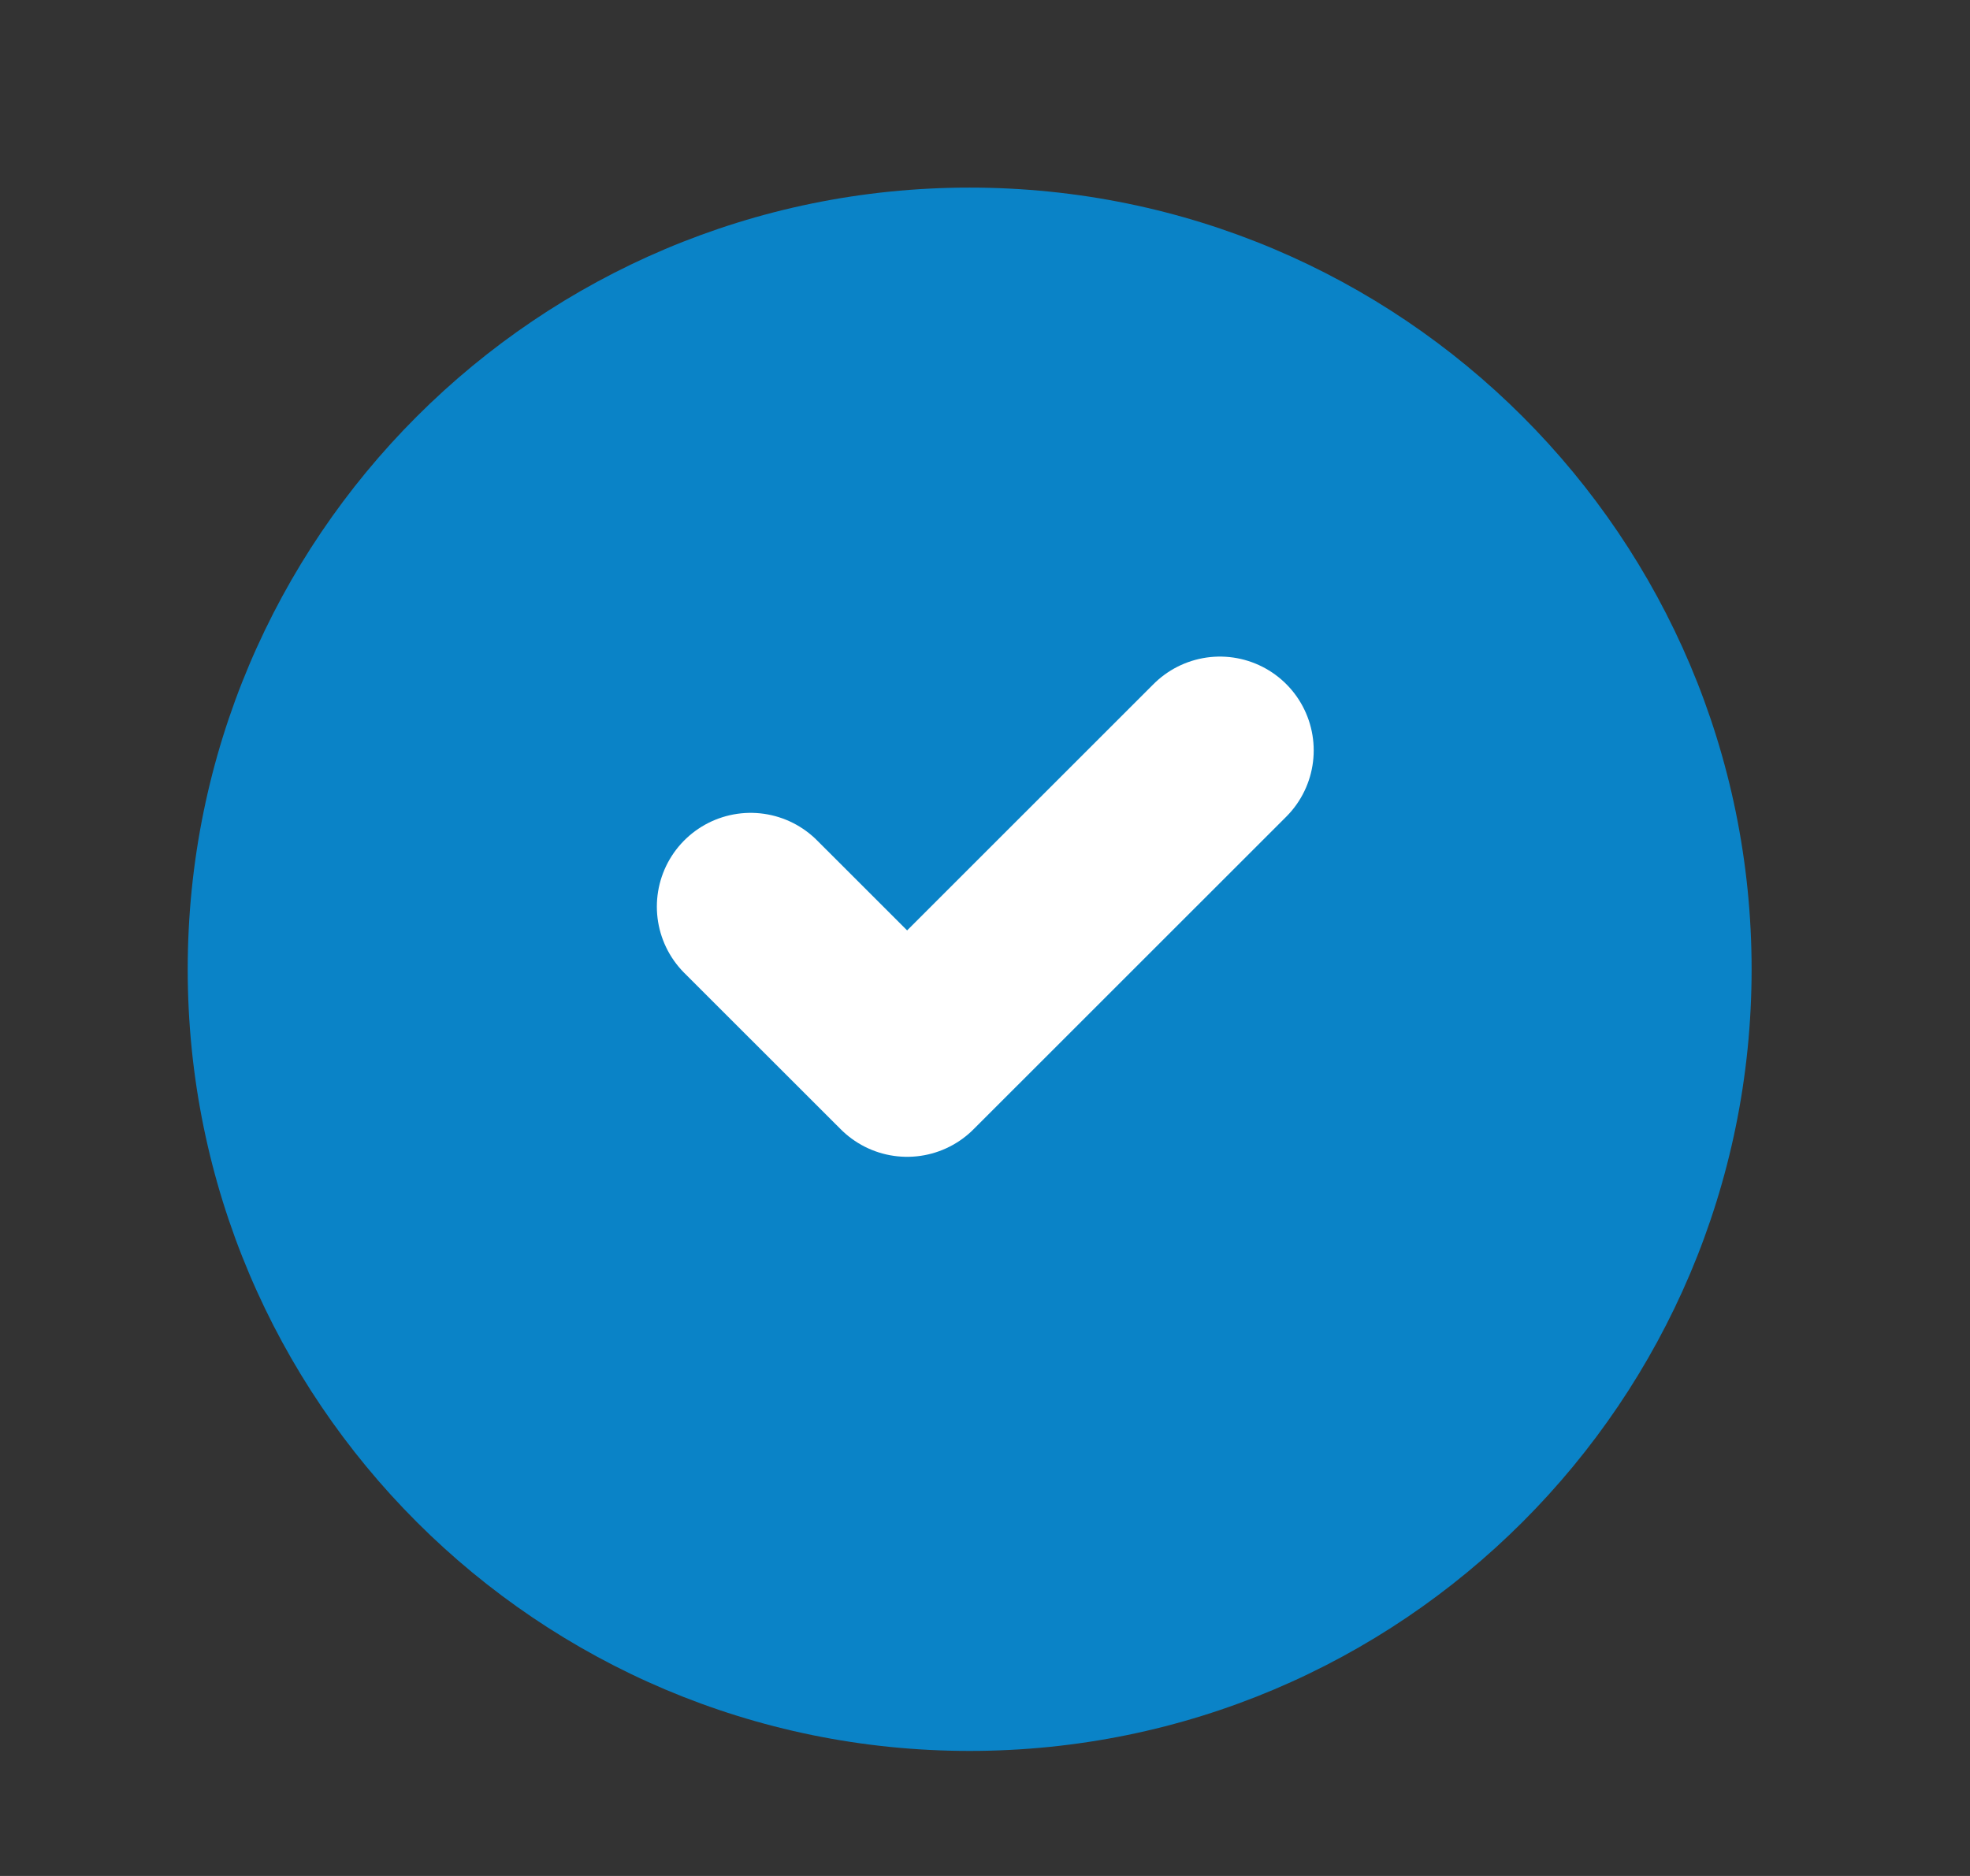
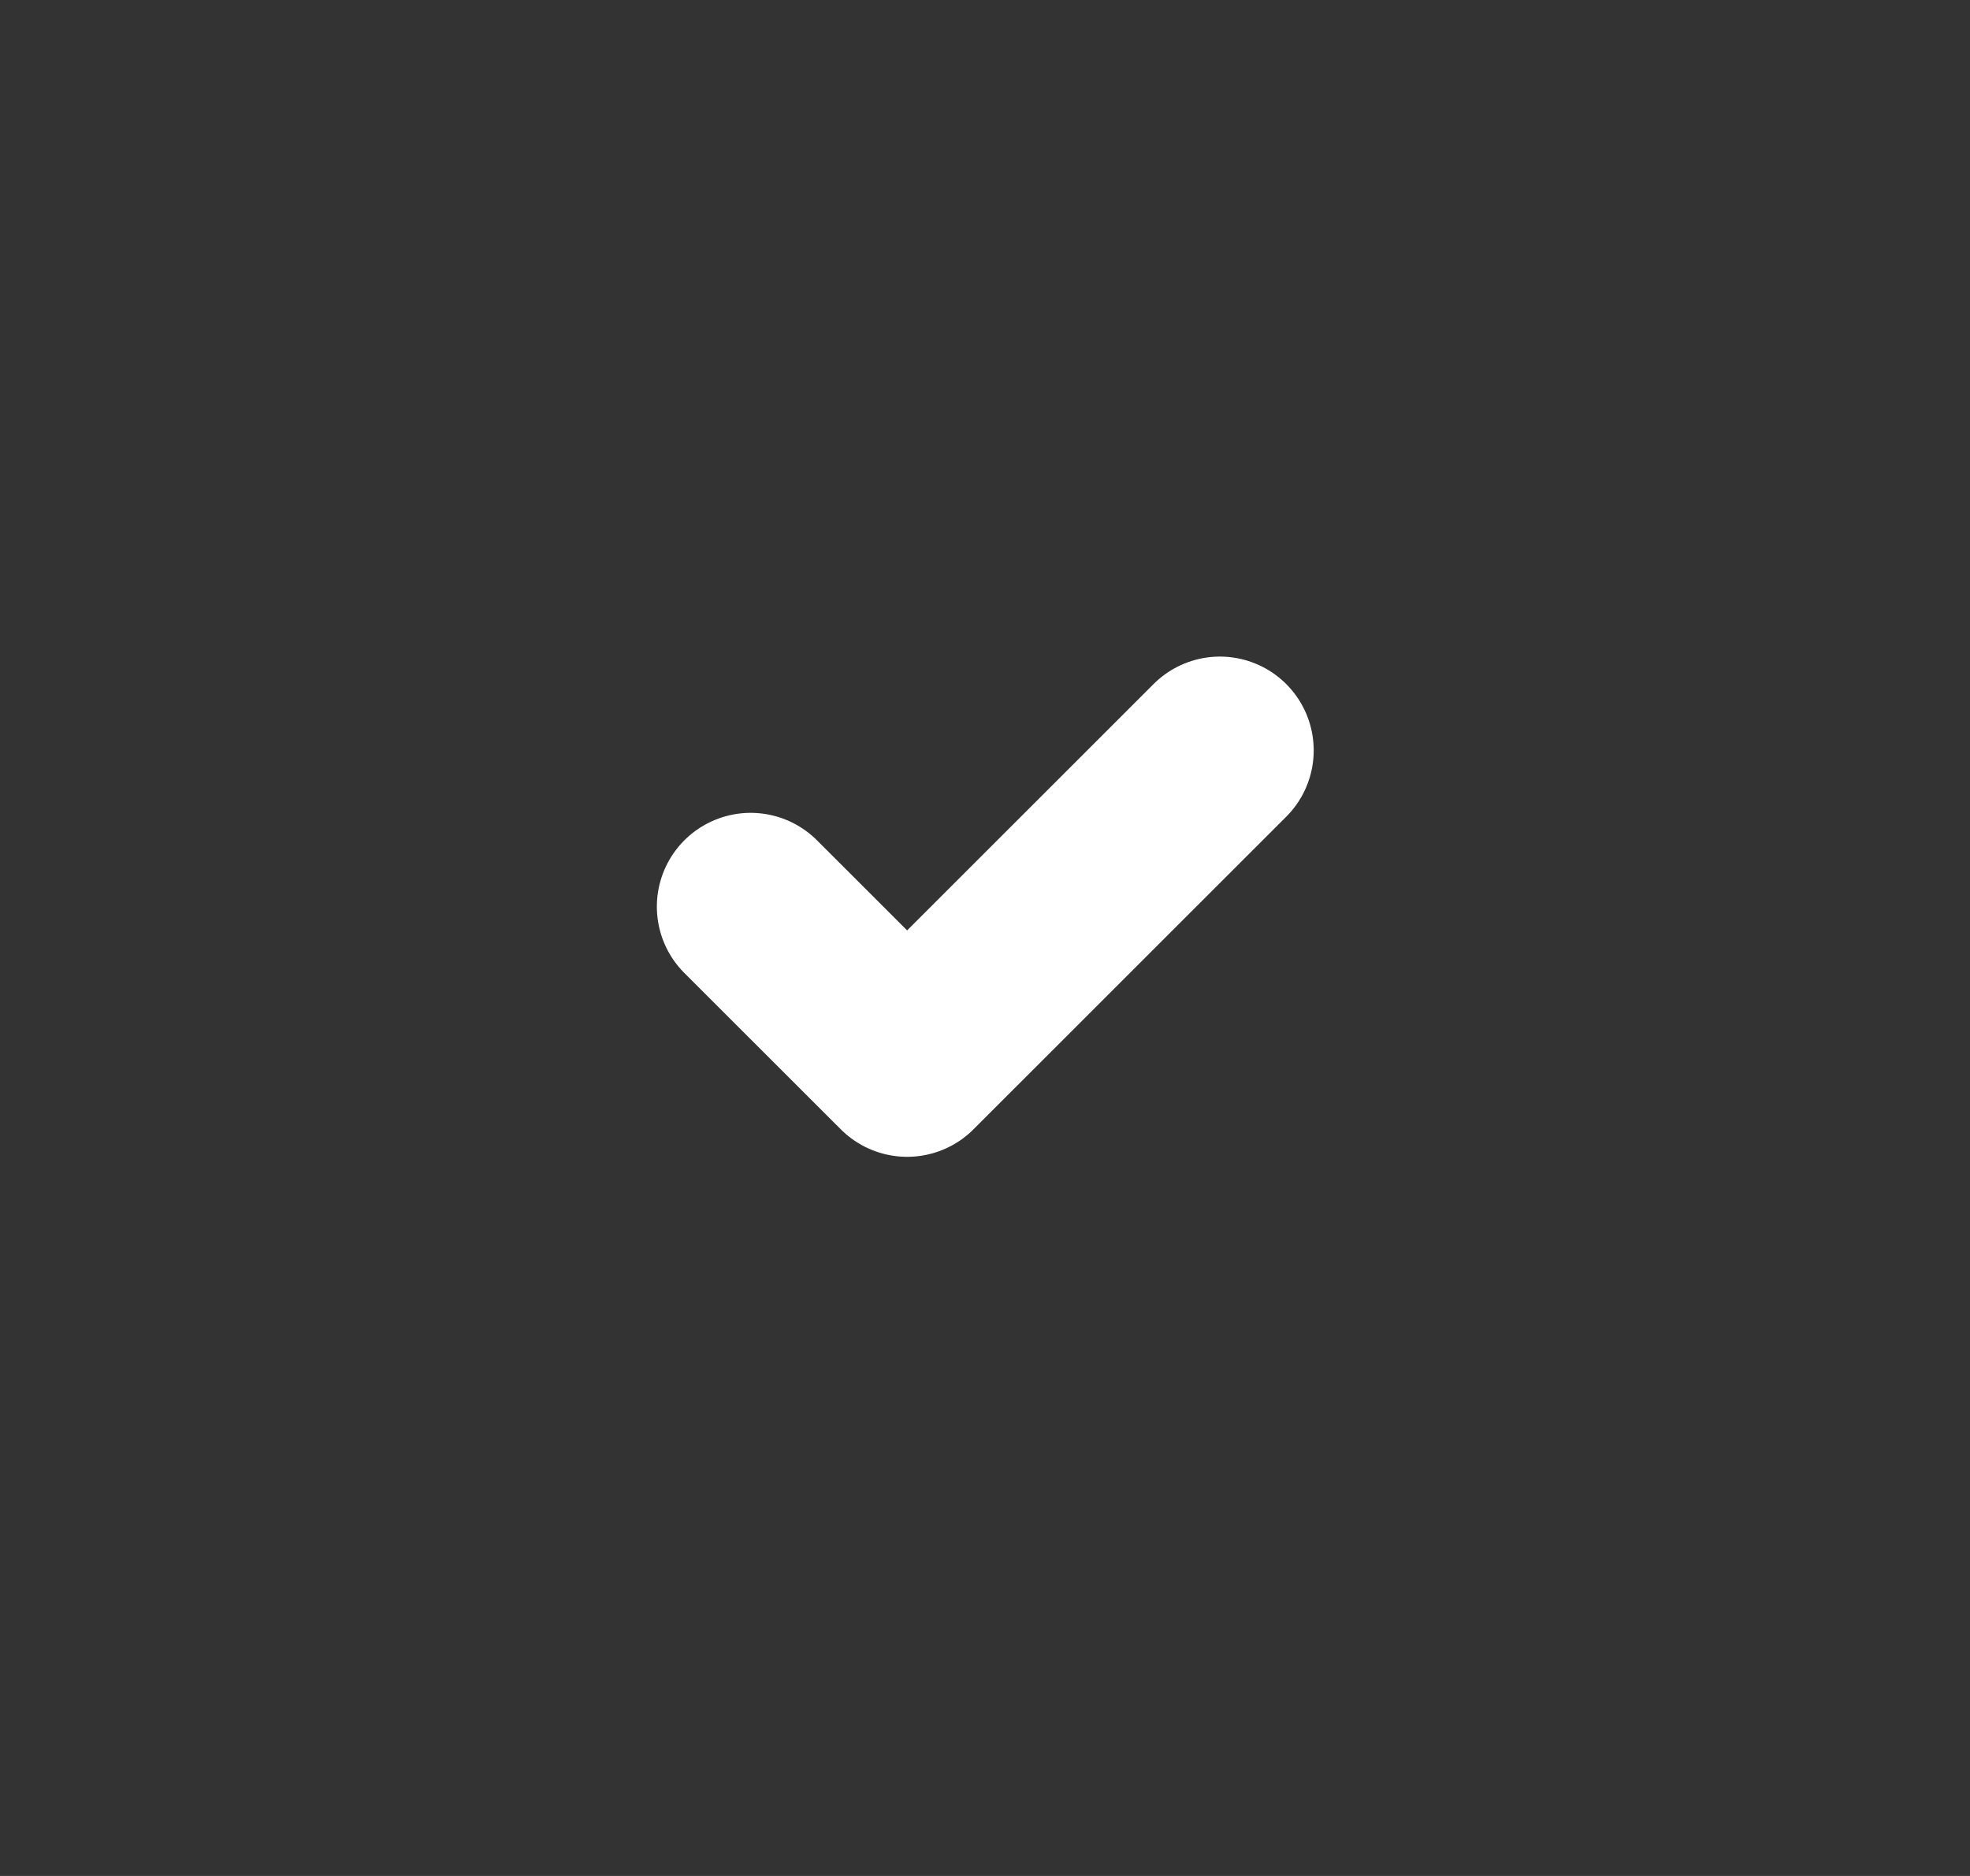
<svg xmlns="http://www.w3.org/2000/svg" width="21" height="20" viewBox="0 0 21 20" fill="none">
  <rect x="0" y="0" width="21" height="20" fill="#333333" stroke="none" />
-   <path d="M10.336 18.667C14.94 18.667 18.672 14.936 18.672 10.334C18.672 5.731 14.94 2 10.336 2C5.733 2 2.001 5.731 2.001 10.334C2.001 14.936 5.733 18.667 10.336 18.667Z" fill="#0A83C7" />
  <path d="M8.002 9.666L9.67 11.333L13.004 8" stroke="white" stroke-width="2" stroke-linecap="round" stroke-linejoin="round" />
</svg>